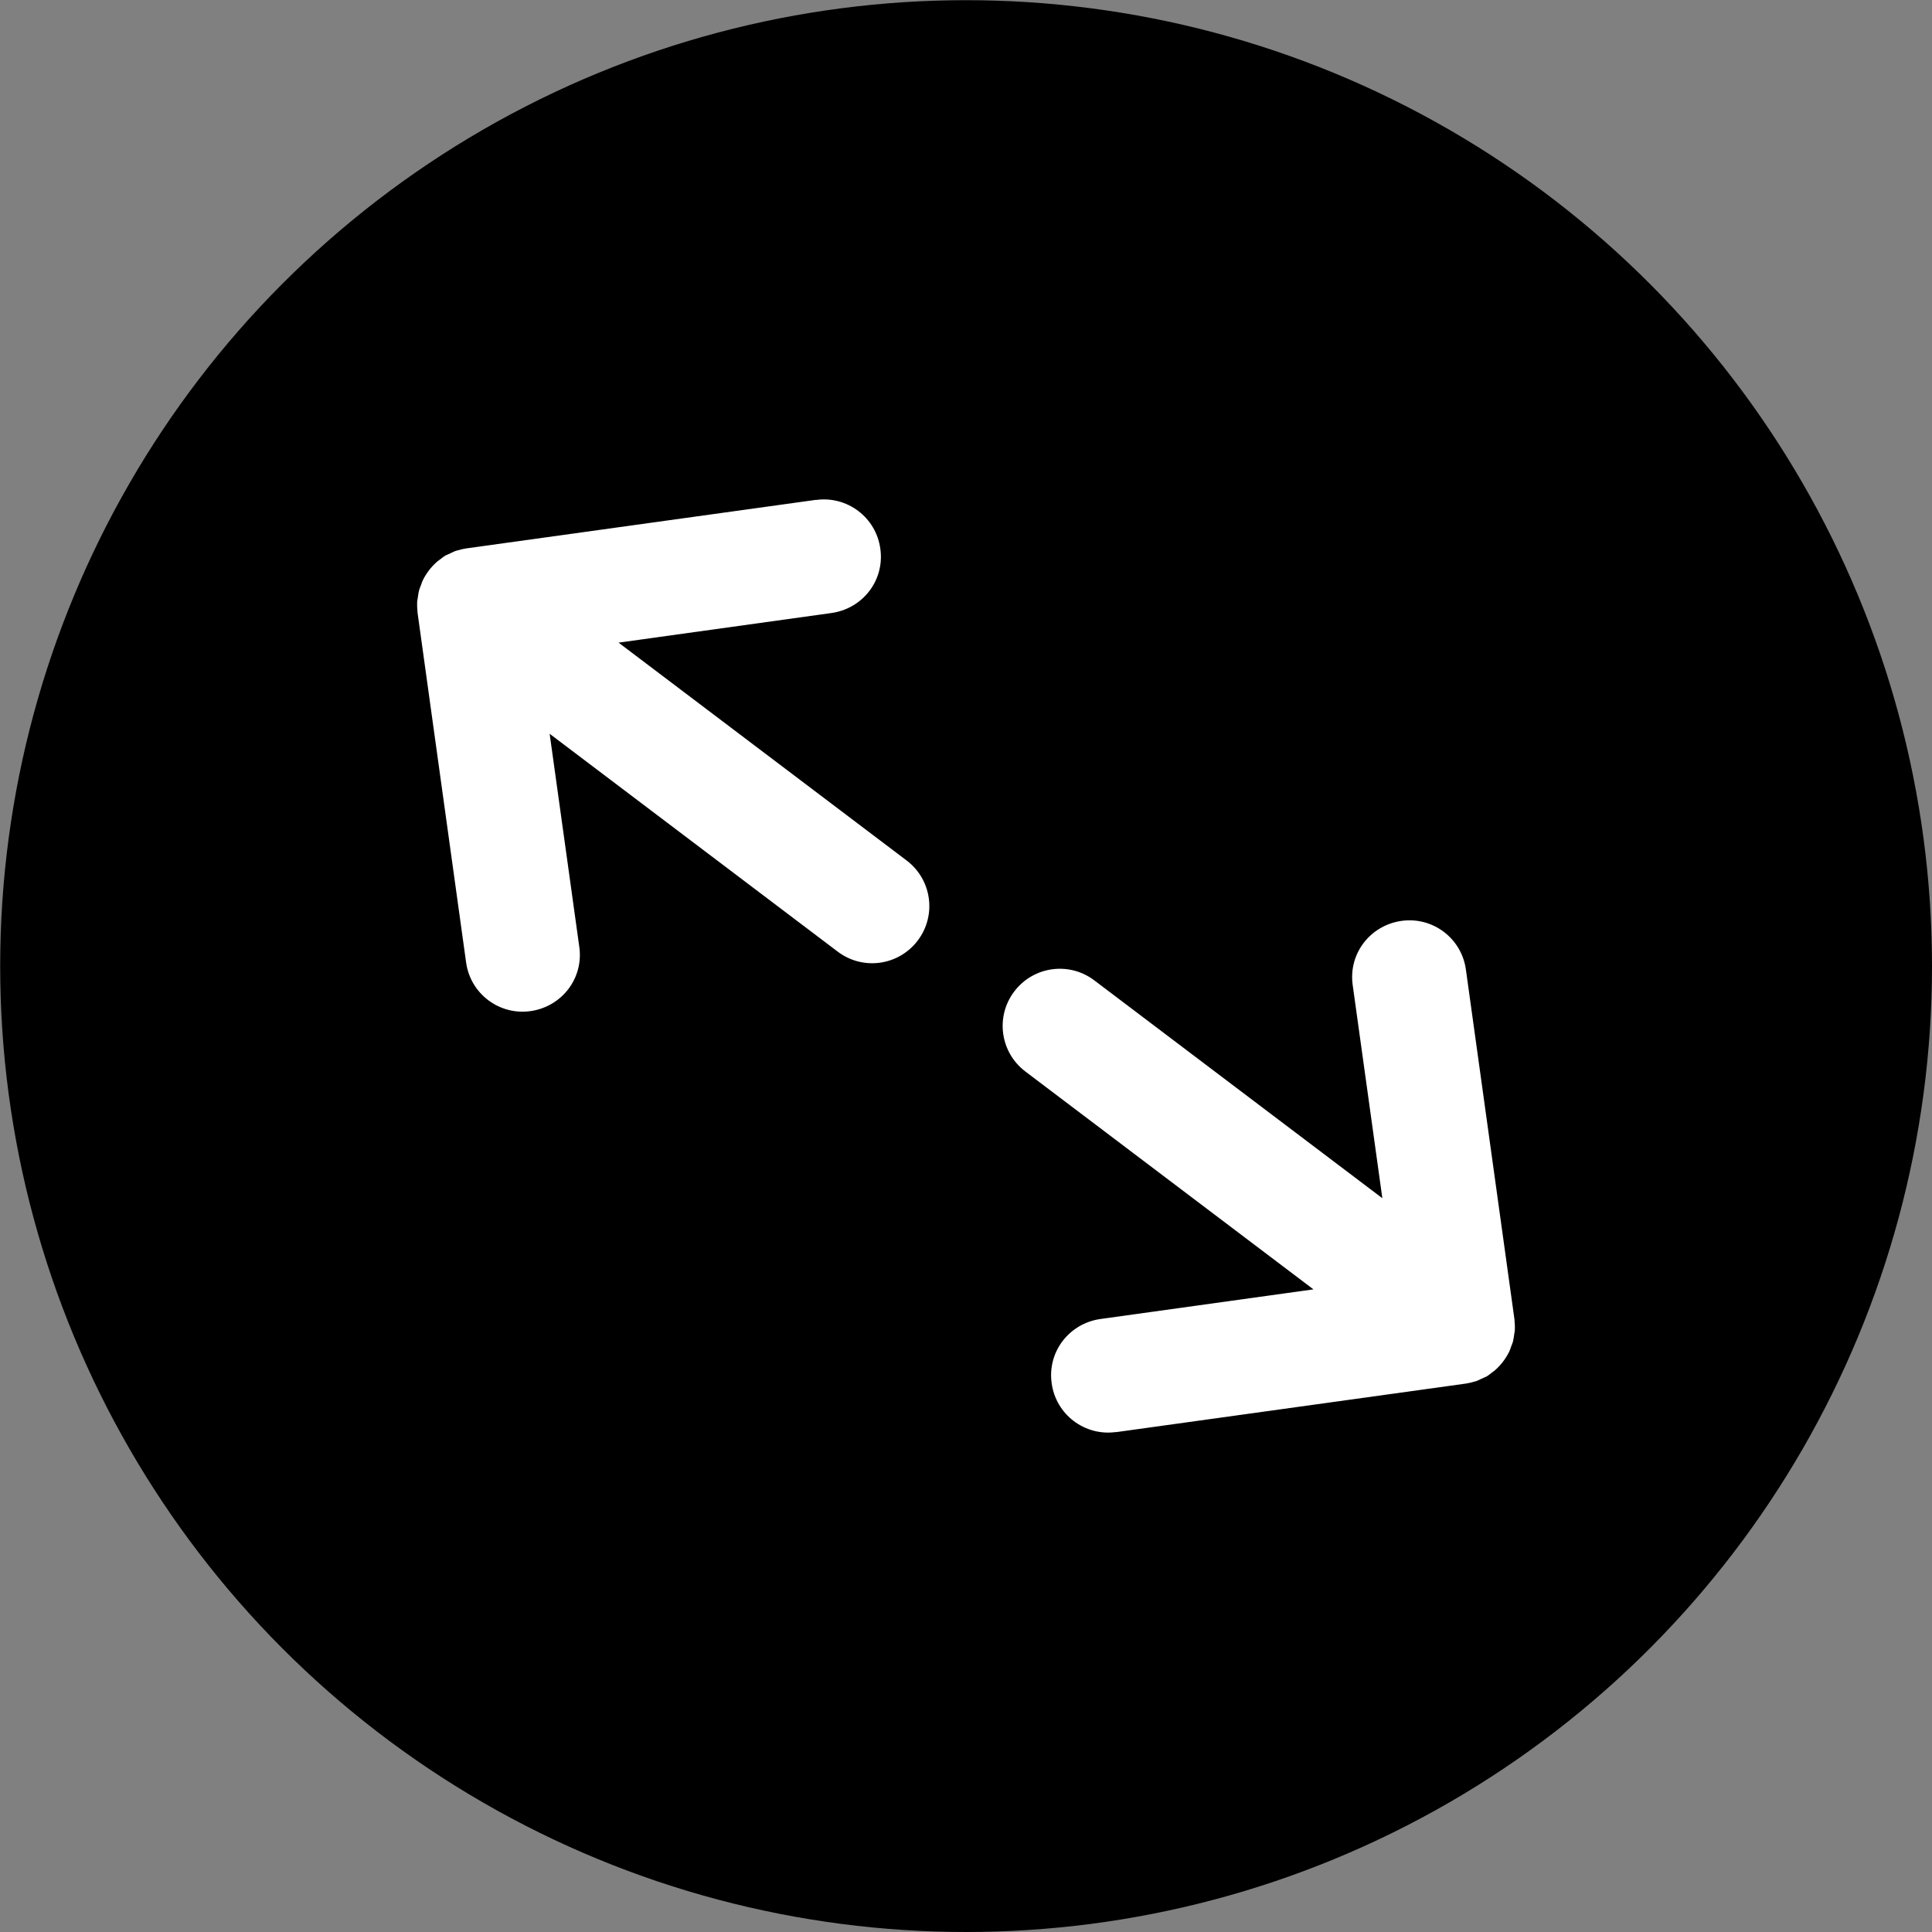
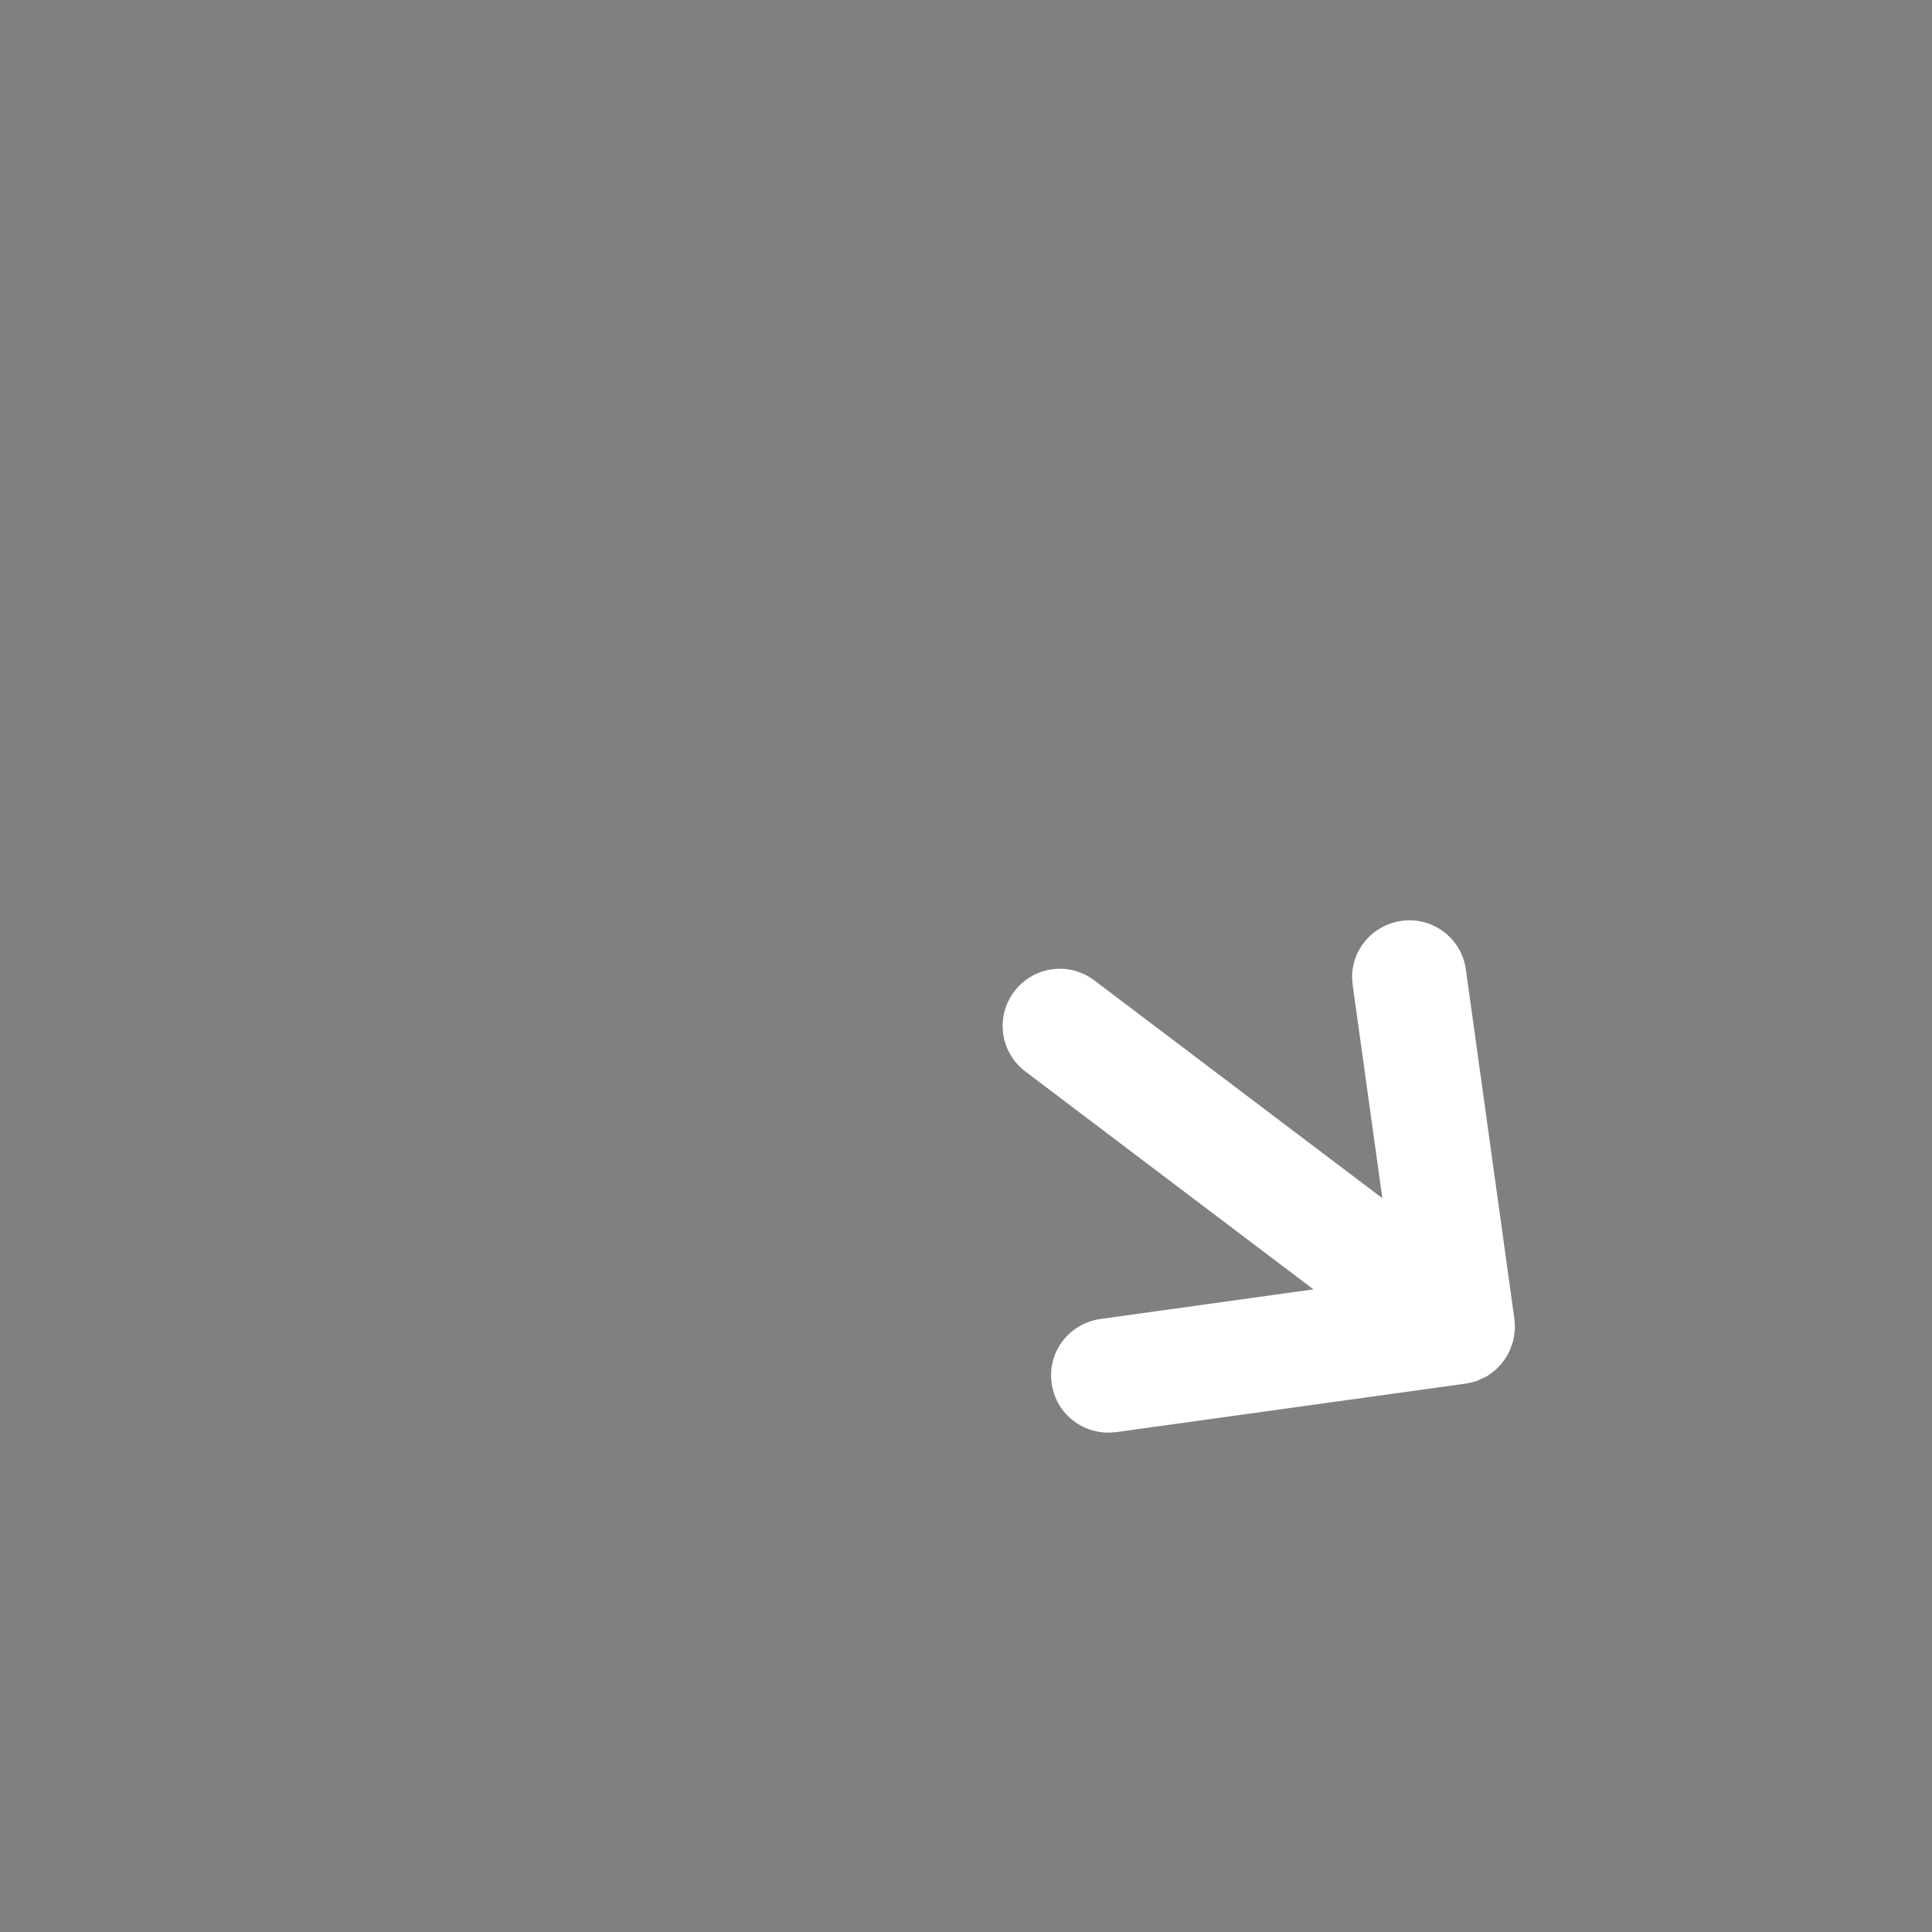
<svg xmlns="http://www.w3.org/2000/svg" id="Layer_2" data-name="Layer 2" viewBox="0 0 104.29 104.29">
  <rect x="0" y="0" width="104.29" height="104.29" fill="#808080" stroke="none" />
  <defs>
    <style>
      .cls-1 {
        fill: #fff;
      }
    </style>
  </defs>
  <g id="Layer_1-2" data-name="Layer 1">
    <g>
-       <circle cx="52.15" cy="52.15" r="52.14" />
      <g>
-         <path class="cls-1" d="M44.06,26.98l-18.87,2.62c-.2.03-.4.08-.6.14-.08.03-.16.07-.24.11-.1.05-.21.09-.31.14-.09.06-.18.12-.26.19-.07.06-.15.1-.22.17-.3.27-.55.6-.73.96-.04.08-.07.17-.1.26-.04.1-.08.2-.11.3-.03.11-.04.22-.06.34-.01.09-.03.17-.04.26-.01.2,0,.41.02.61l2.62,18.87c.23,1.69,1.79,2.87,3.48,2.63.84-.12,1.56-.56,2.04-1.19s.71-1.44.59-2.28l-1.6-11.5,15.55,11.76c1.36,1.03,3.29.76,4.32-.6s.76-3.29-.6-4.32l-15.55-11.76,11.5-1.6c.84-.12,1.56-.56,2.04-1.19s.71-1.44.59-2.28c-.23-1.69-1.79-2.87-3.48-2.63Z" />
        <path class="cls-1" d="M60.23,77.31l18.87-2.62c.2-.03.4-.08.6-.14.08-.03.16-.07.24-.11.1-.05.21-.09.31-.14.09-.06.18-.12.26-.19.07-.06.15-.1.22-.17.3-.27.55-.6.73-.96.04-.08.07-.17.1-.26.04-.1.08-.2.11-.3.03-.11.04-.22.06-.34.01-.09.03-.17.04-.26.01-.2,0-.41-.02-.61l-2.62-18.87c-.23-1.69-1.79-2.87-3.48-2.63-.84.12-1.56.56-2.04,1.19s-.71,1.44-.59,2.28l1.6,11.5-15.55-11.76c-1.36-1.03-3.29-.76-4.32.6-1.03,1.36-.76,3.29.6,4.32l15.55,11.76-11.5,1.6c-.84.12-1.56.56-2.04,1.19s-.71,1.44-.59,2.28c.23,1.69,1.79,2.87,3.48,2.63Z" />
      </g>
    </g>
  </g>
</svg>